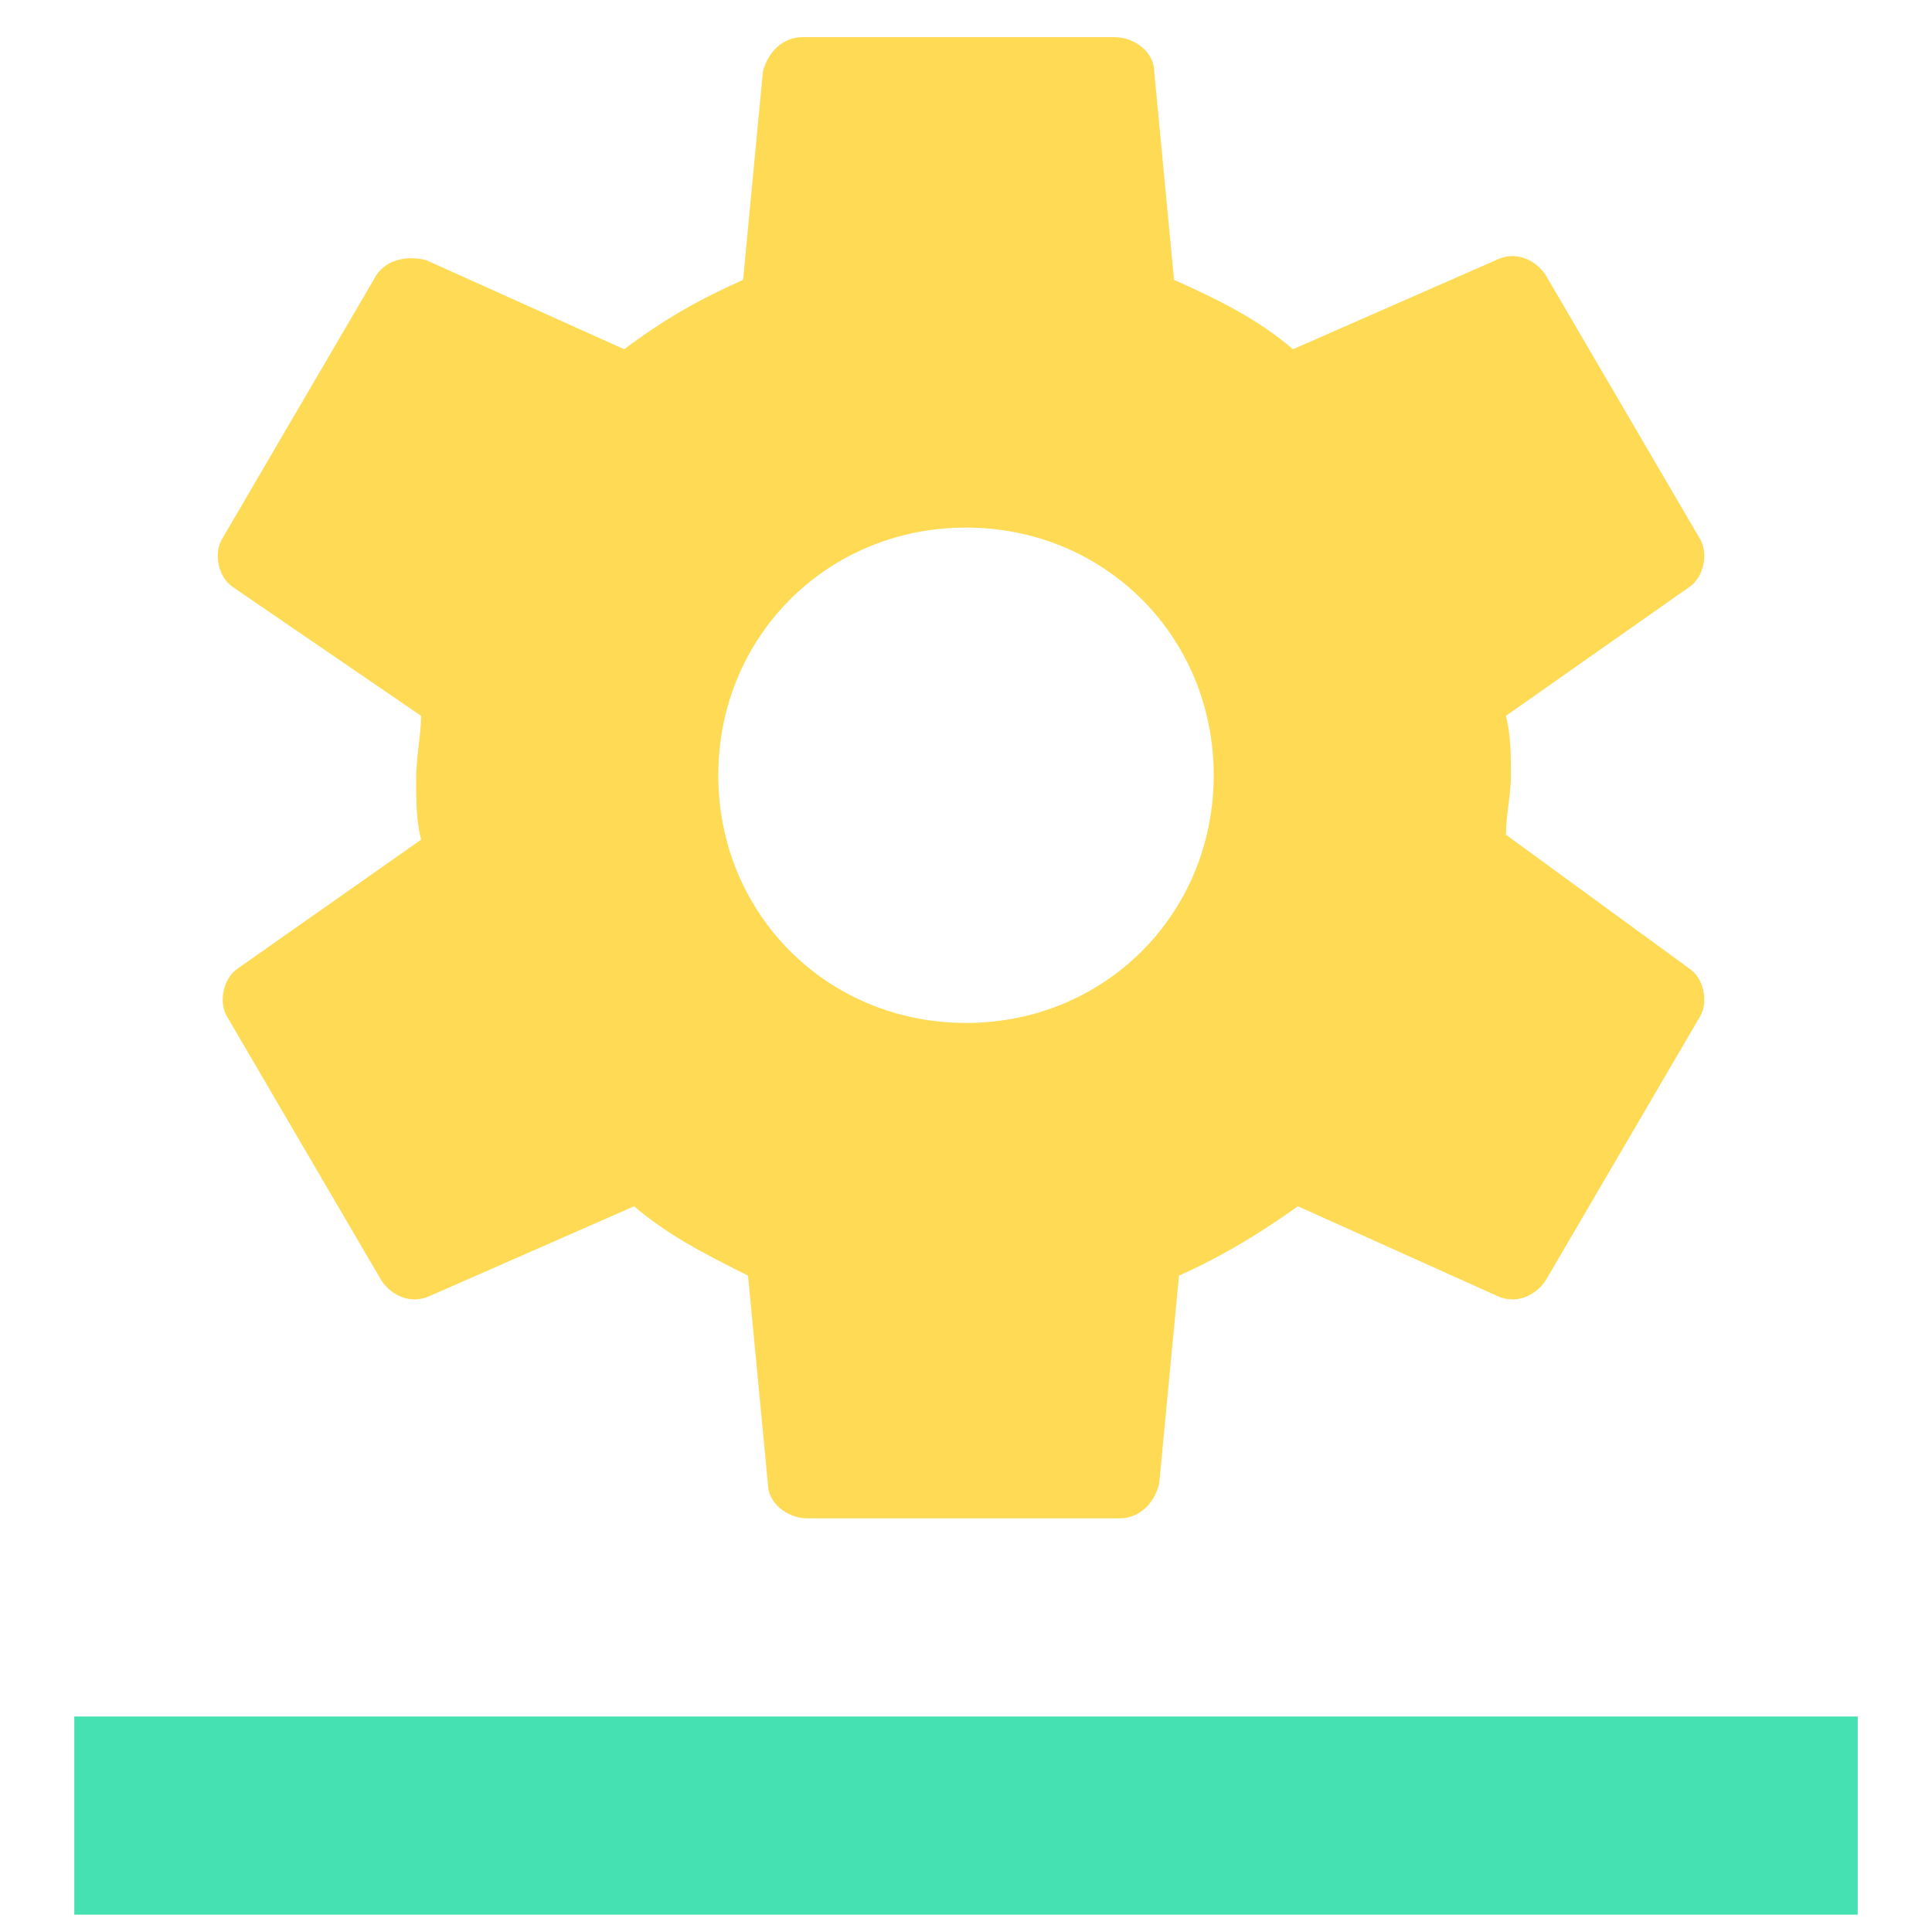
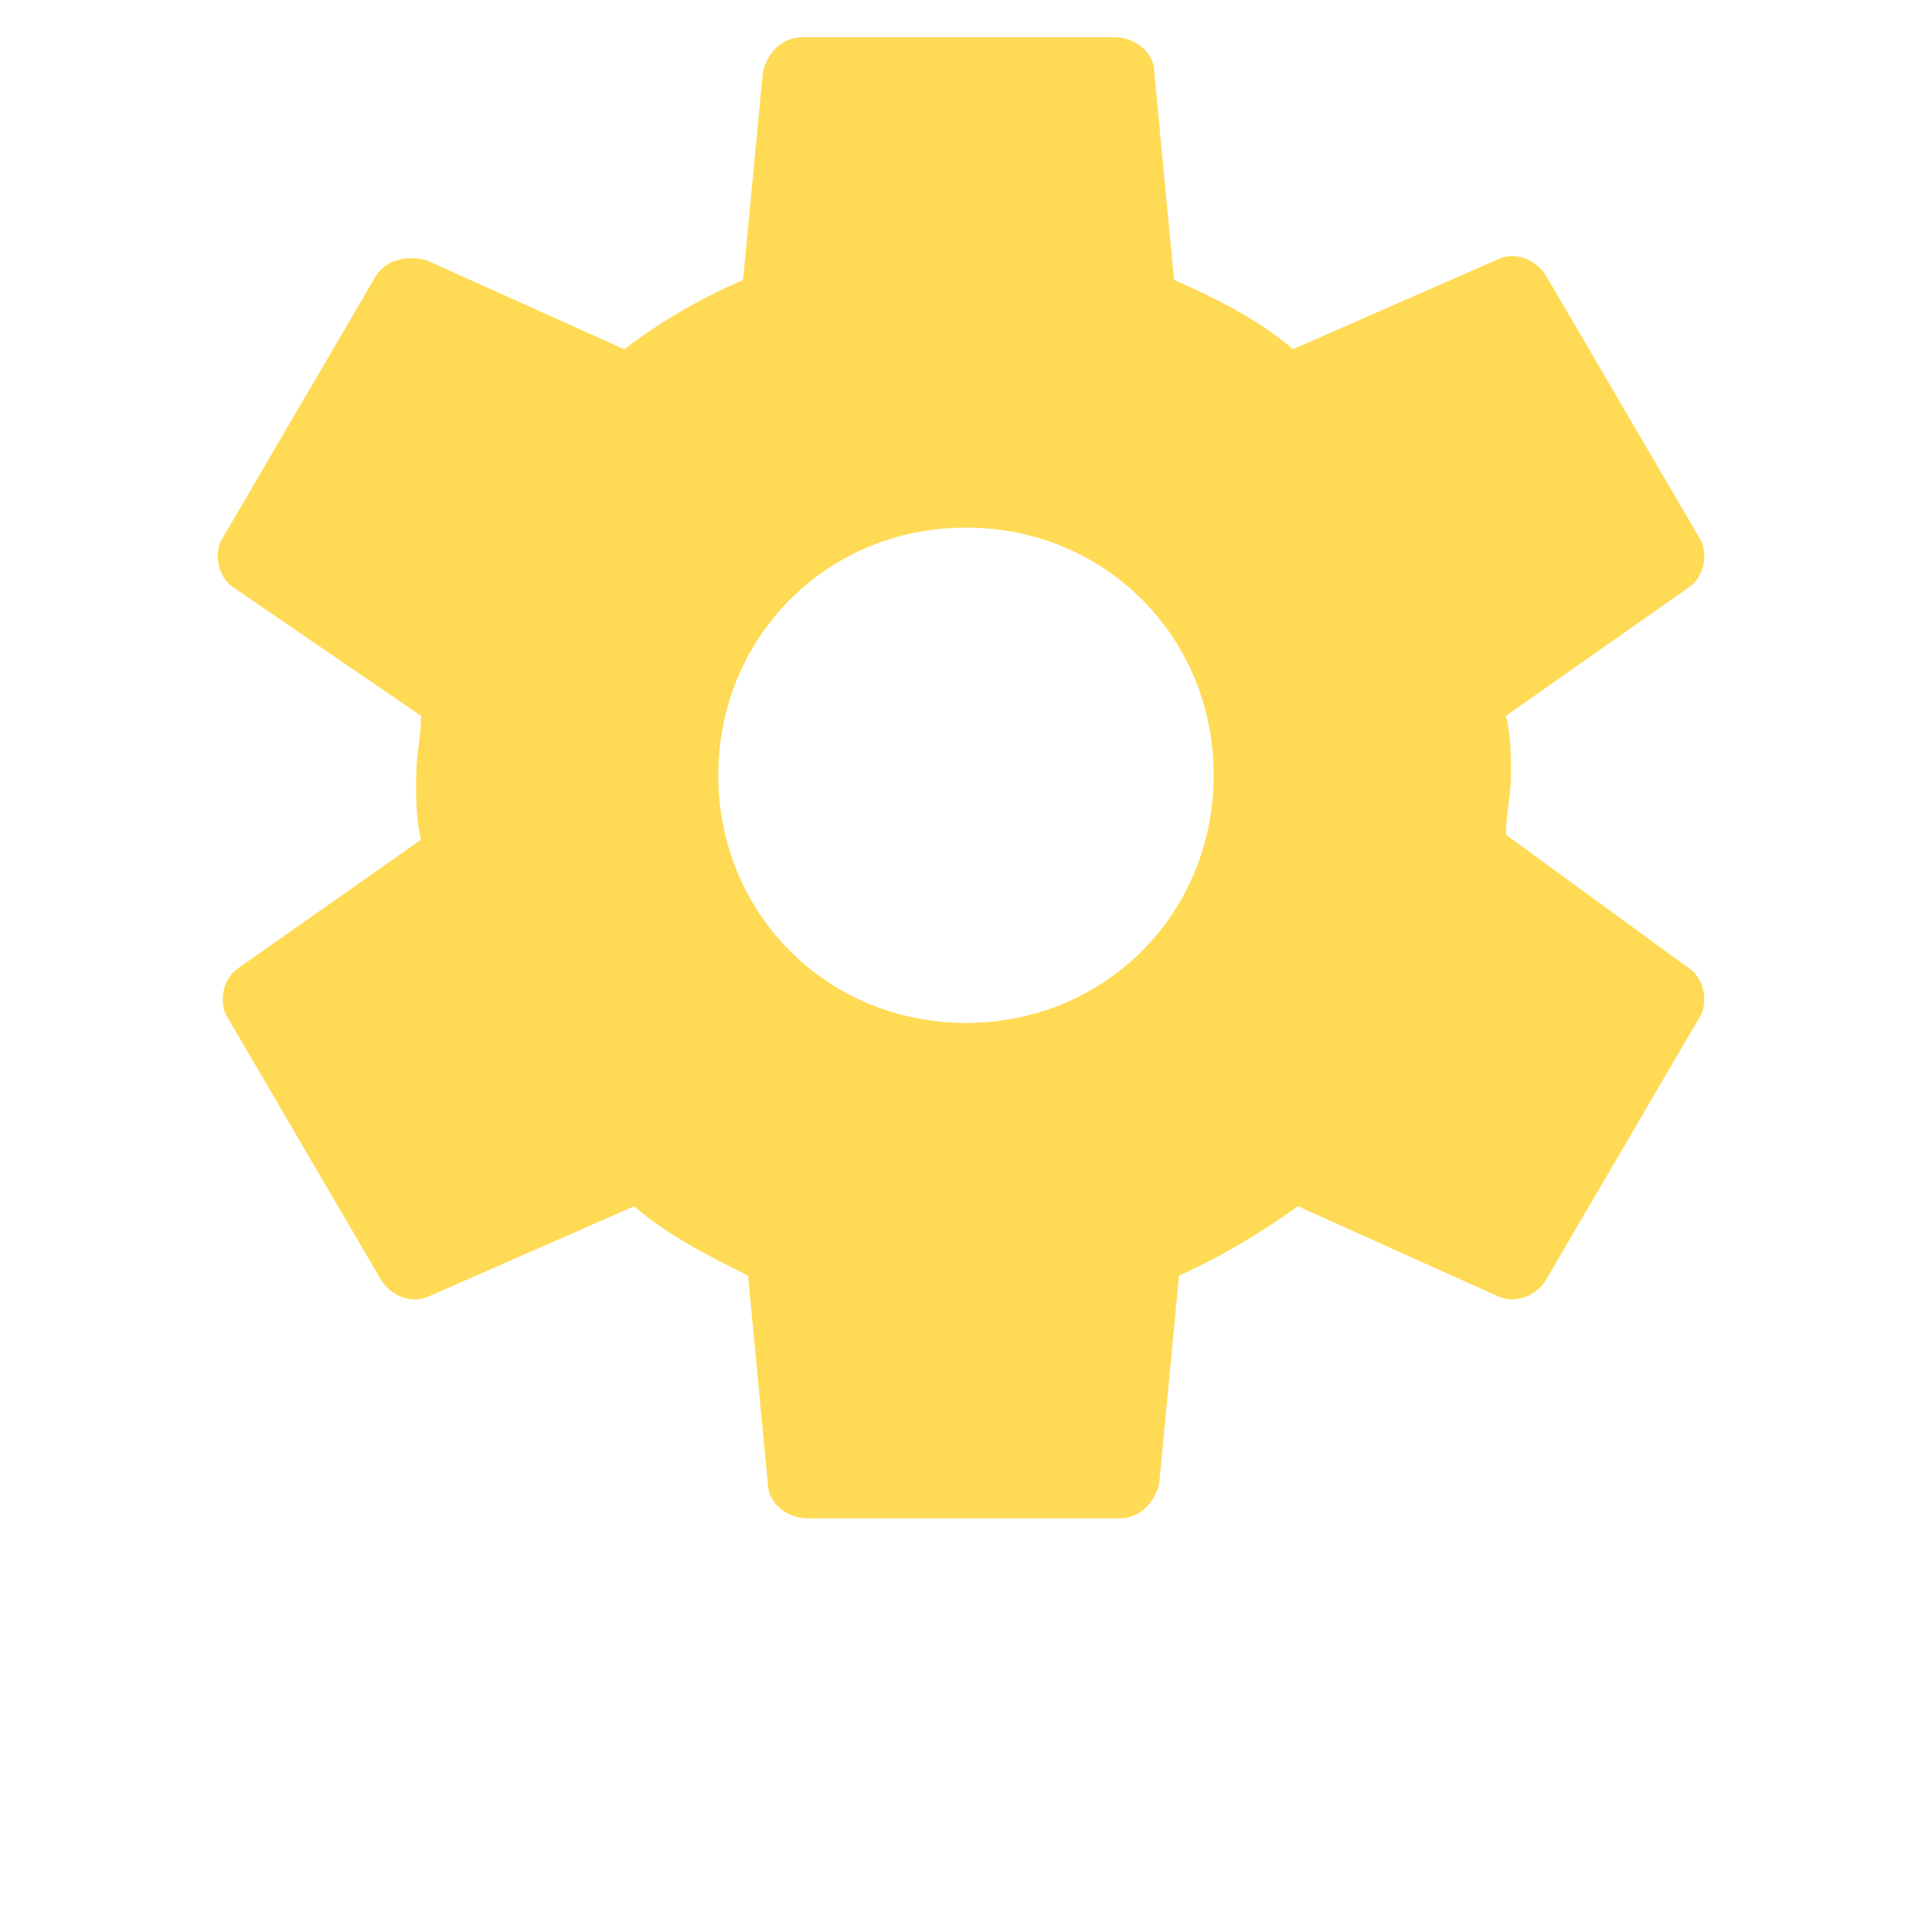
<svg xmlns="http://www.w3.org/2000/svg" width="52" height="52" viewBox="0 0 52 52" fill="none">
-   <path d="M2 46.2H50V51.533H2V46.2Z" fill="#46E1B3" />
  <path d="M40.533 22.467C40.533 21.933 40.667 21.4 40.667 20.867C40.667 20.333 40.667 19.8 40.533 19.267L45.467 15.8C45.867 15.533 46 14.867 45.733 14.467L41.6 7.4C41.333 7 40.8 6.733 40.267 7L34.8 9.4C33.867 8.6 32.8 8.067 31.6 7.533L31.067 1.933C31.067 1.4 30.533 1 30 1H21.6C21.067 1 20.667 1.4 20.533 1.933L20 7.533C18.8 8.067 17.867 8.6 16.8 9.4L11.467 7C10.933 6.867 10.4 7 10.133 7.4L6 14.467C5.733 14.867 5.867 15.533 6.267 15.8L11.333 19.267C11.333 19.8 11.2 20.333 11.2 21C11.2 21.533 11.2 22.067 11.333 22.6L6.4 26.067C6 26.333 5.867 27 6.133 27.4L10.267 34.467C10.533 34.867 11.067 35.133 11.6 34.867L17.067 32.467C18 33.267 19.067 33.8 20.133 34.333L20.667 39.933C20.667 40.467 21.2 40.867 21.733 40.867H30.133C30.667 40.867 31.067 40.467 31.2 39.933L31.733 34.333C32.933 33.8 34 33.133 34.933 32.467L40.267 34.867C40.8 35.133 41.333 34.867 41.6 34.467L45.733 27.4C46 27 45.867 26.333 45.467 26.067L40.533 22.467ZM32.667 20.867C32.667 24.6 29.733 27.533 26 27.533C22.267 27.533 19.333 24.6 19.333 20.867C19.333 17.133 22.267 14.2 26 14.2C29.733 14.2 32.667 17.133 32.667 20.867Z" fill="#FFDA54" />
</svg>